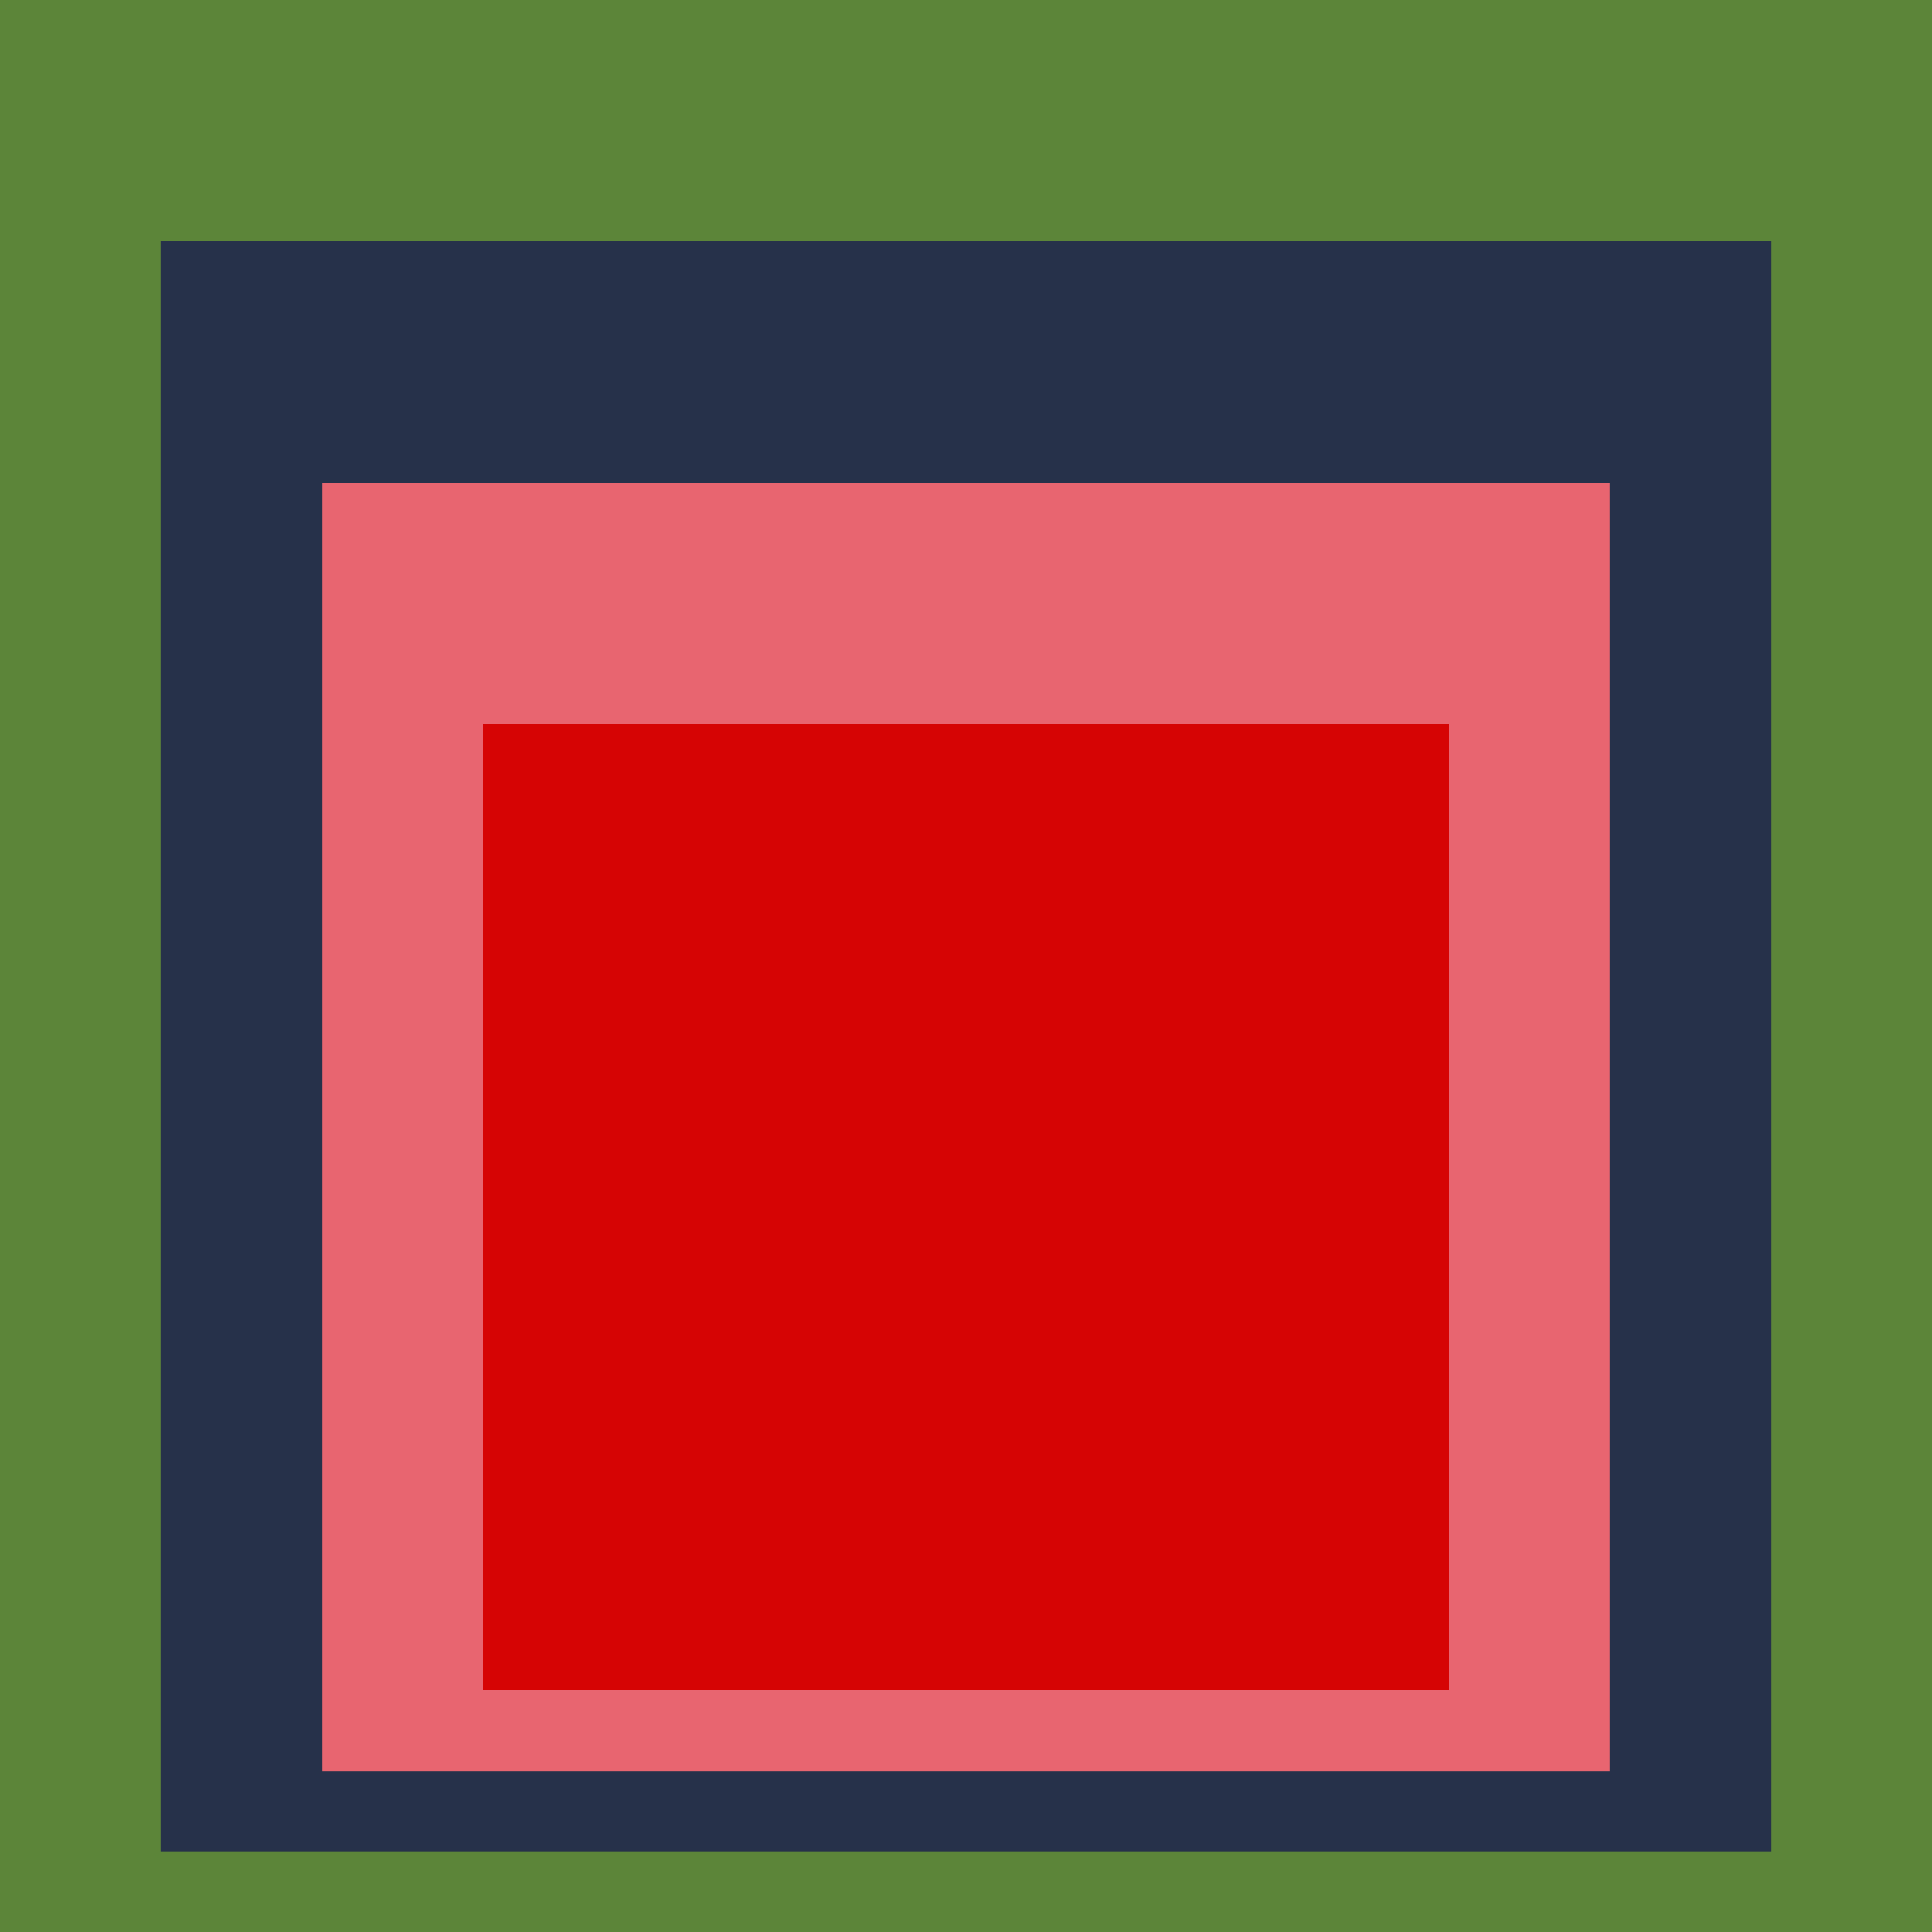
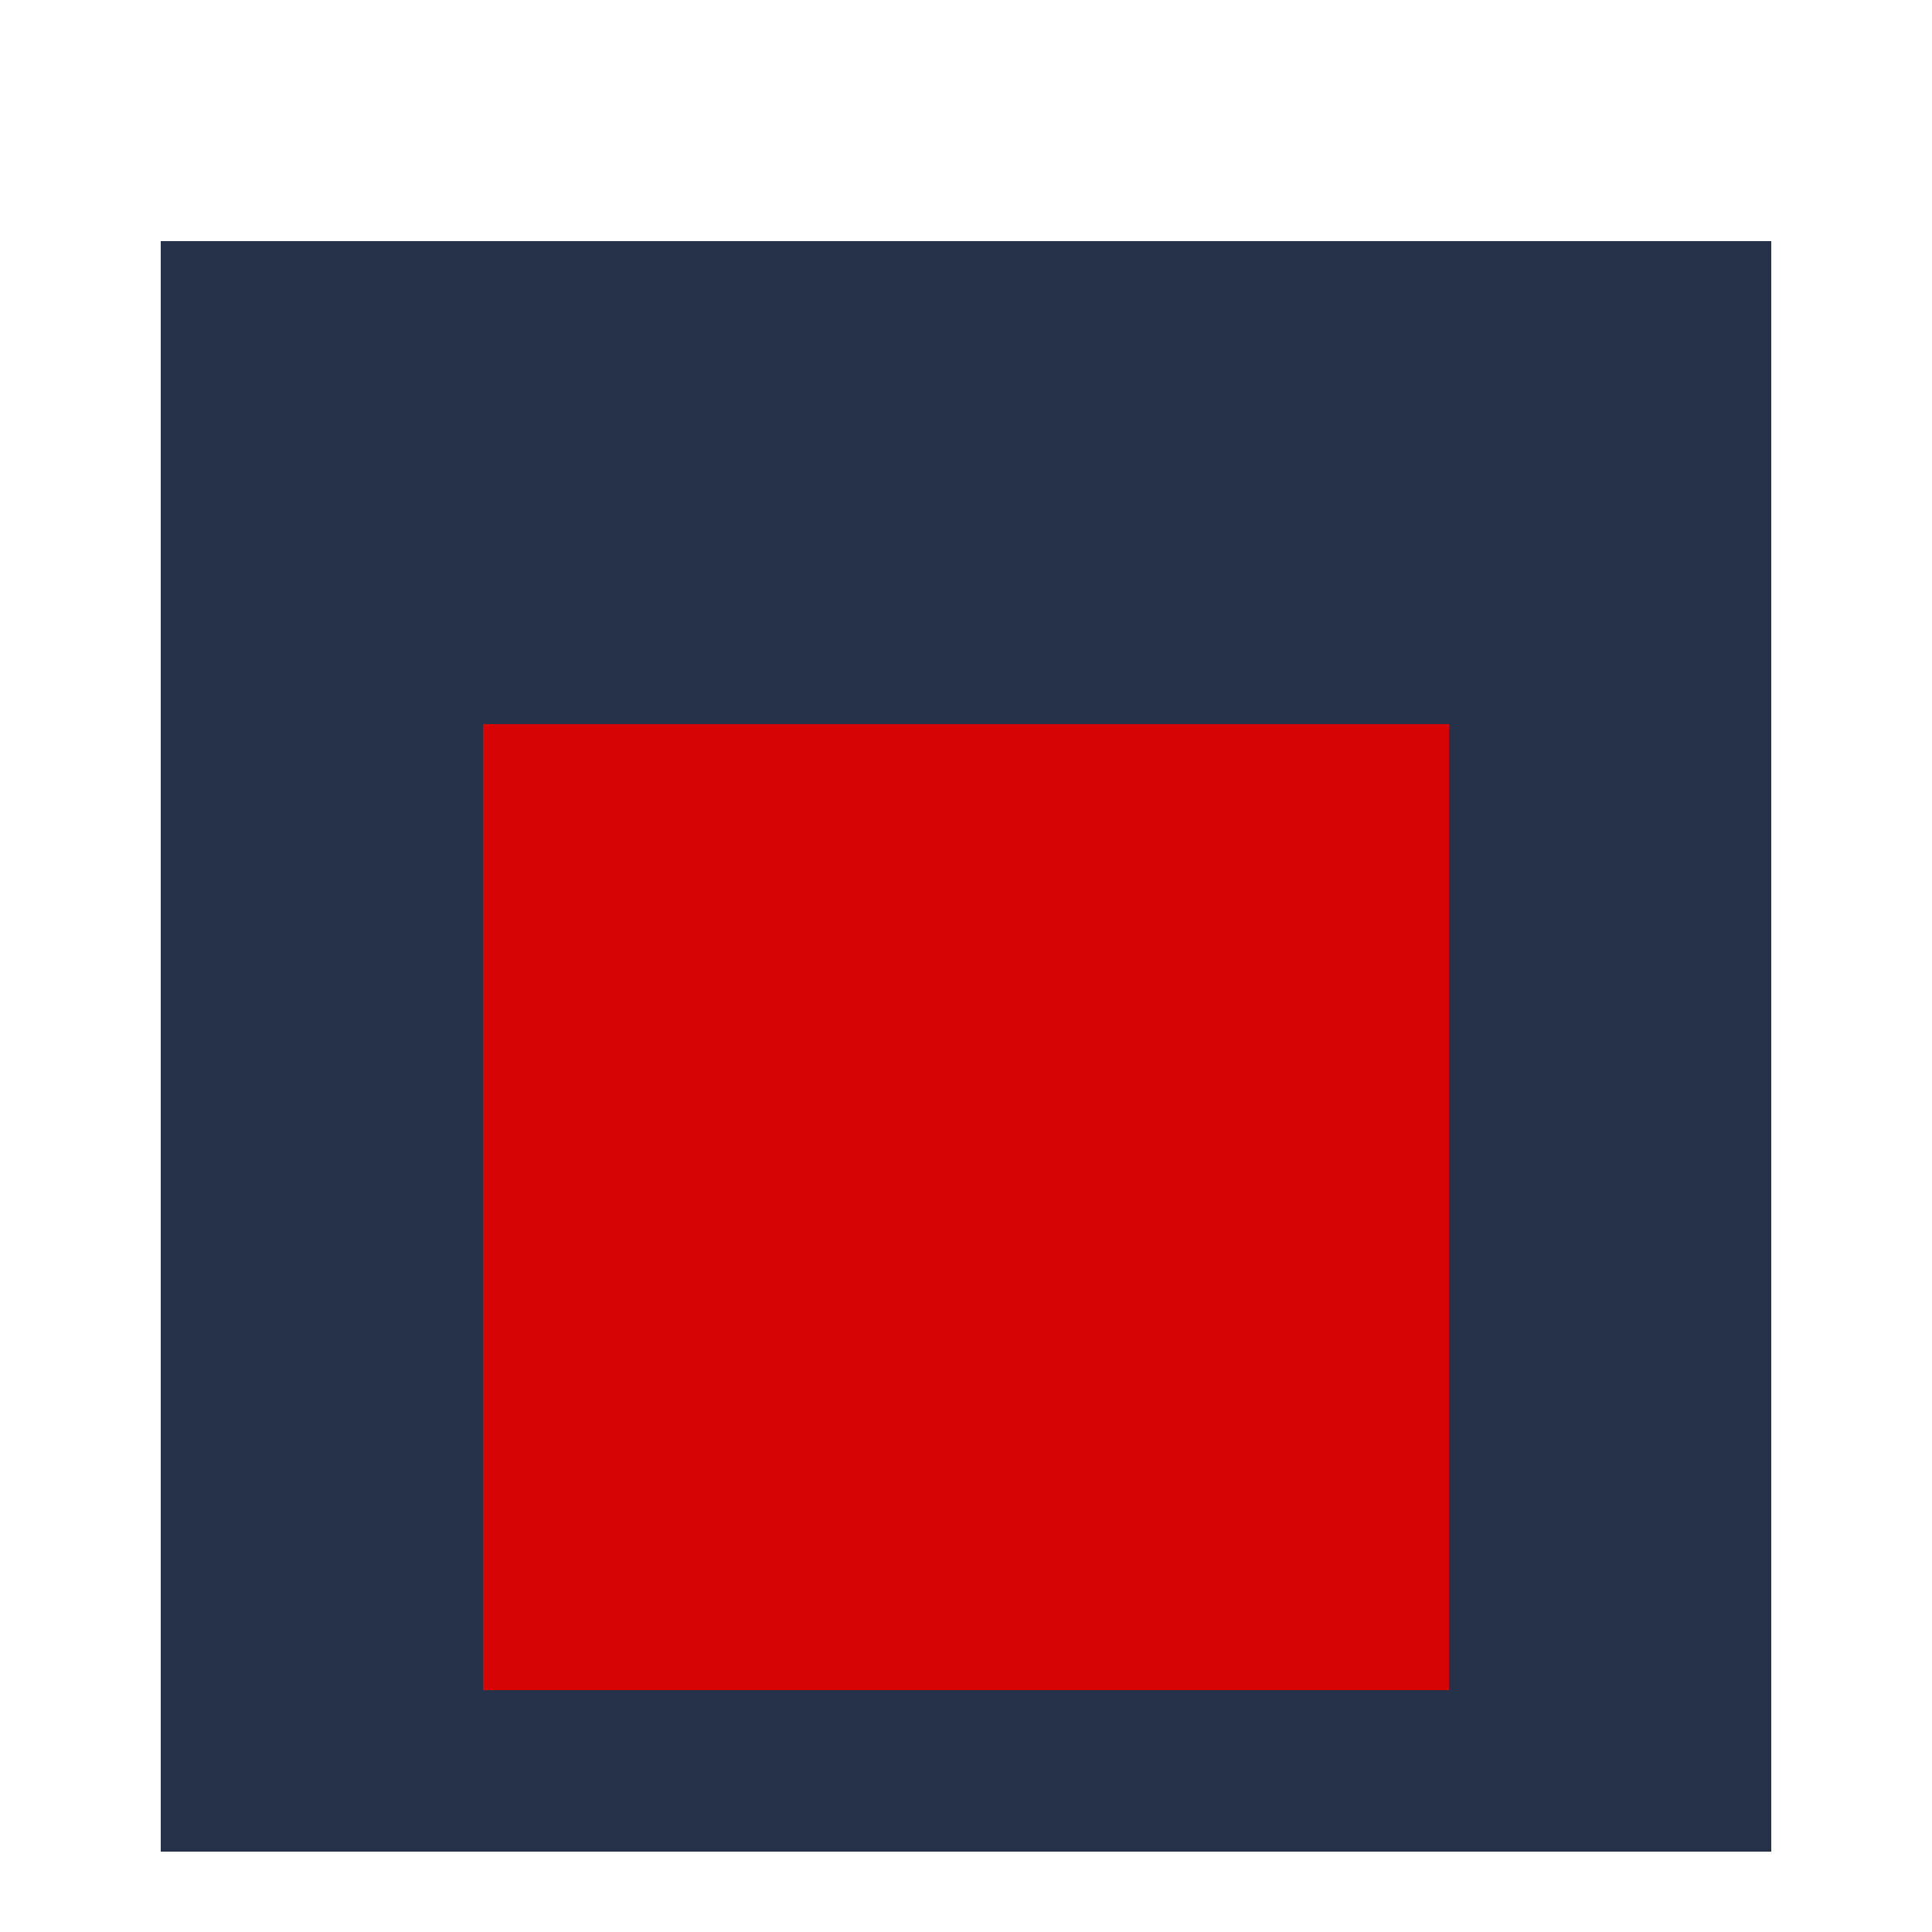
<svg xmlns="http://www.w3.org/2000/svg" class="big visible" width="1200" height="1200" shape-rendering="crispEdges" viewBox="0 0 24 24" version="1.1">
-   <rect class="b" width="24" height="24" x="0" y="0" fill="#5c8539" />
  <rect class="b" width="20" height="20" x="2" y="3" fill="#26314a" />
-   <rect class="b" width="16" height="16" x="4" y="6" fill="#e86570" />
  <rect class="b" width="12" height="12" x="6" y="9" fill="#d60404" />
</svg>